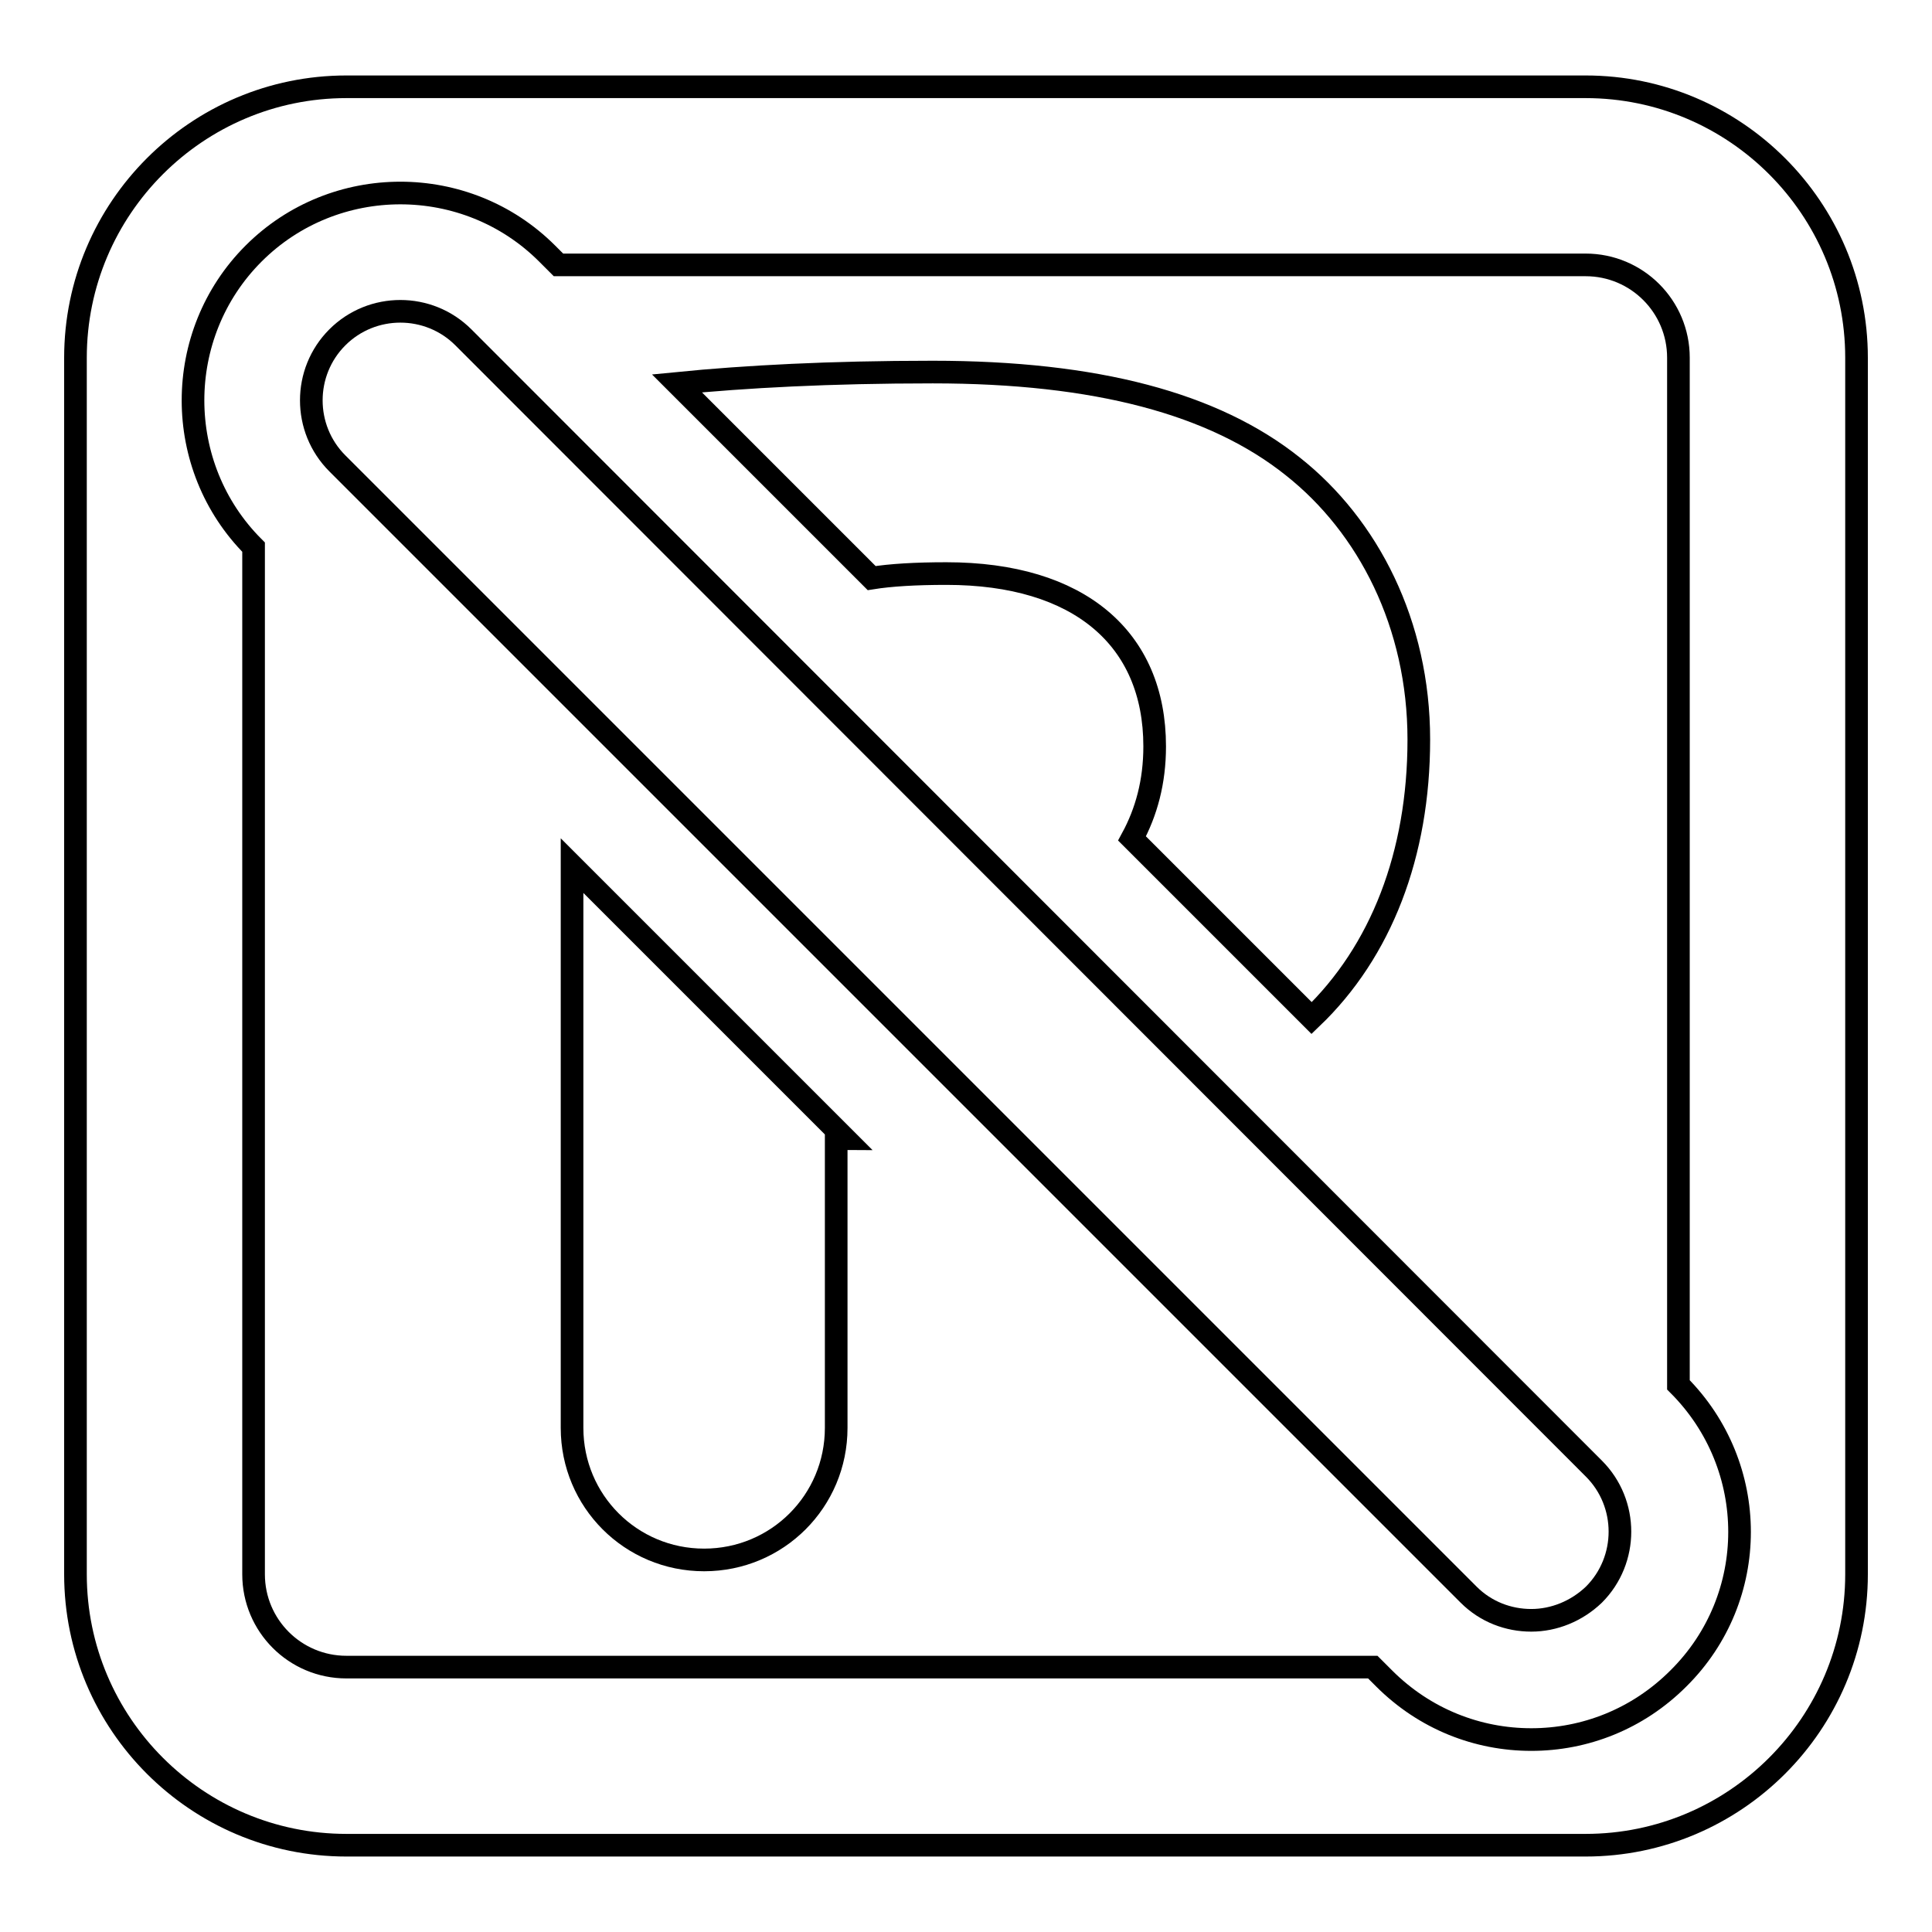
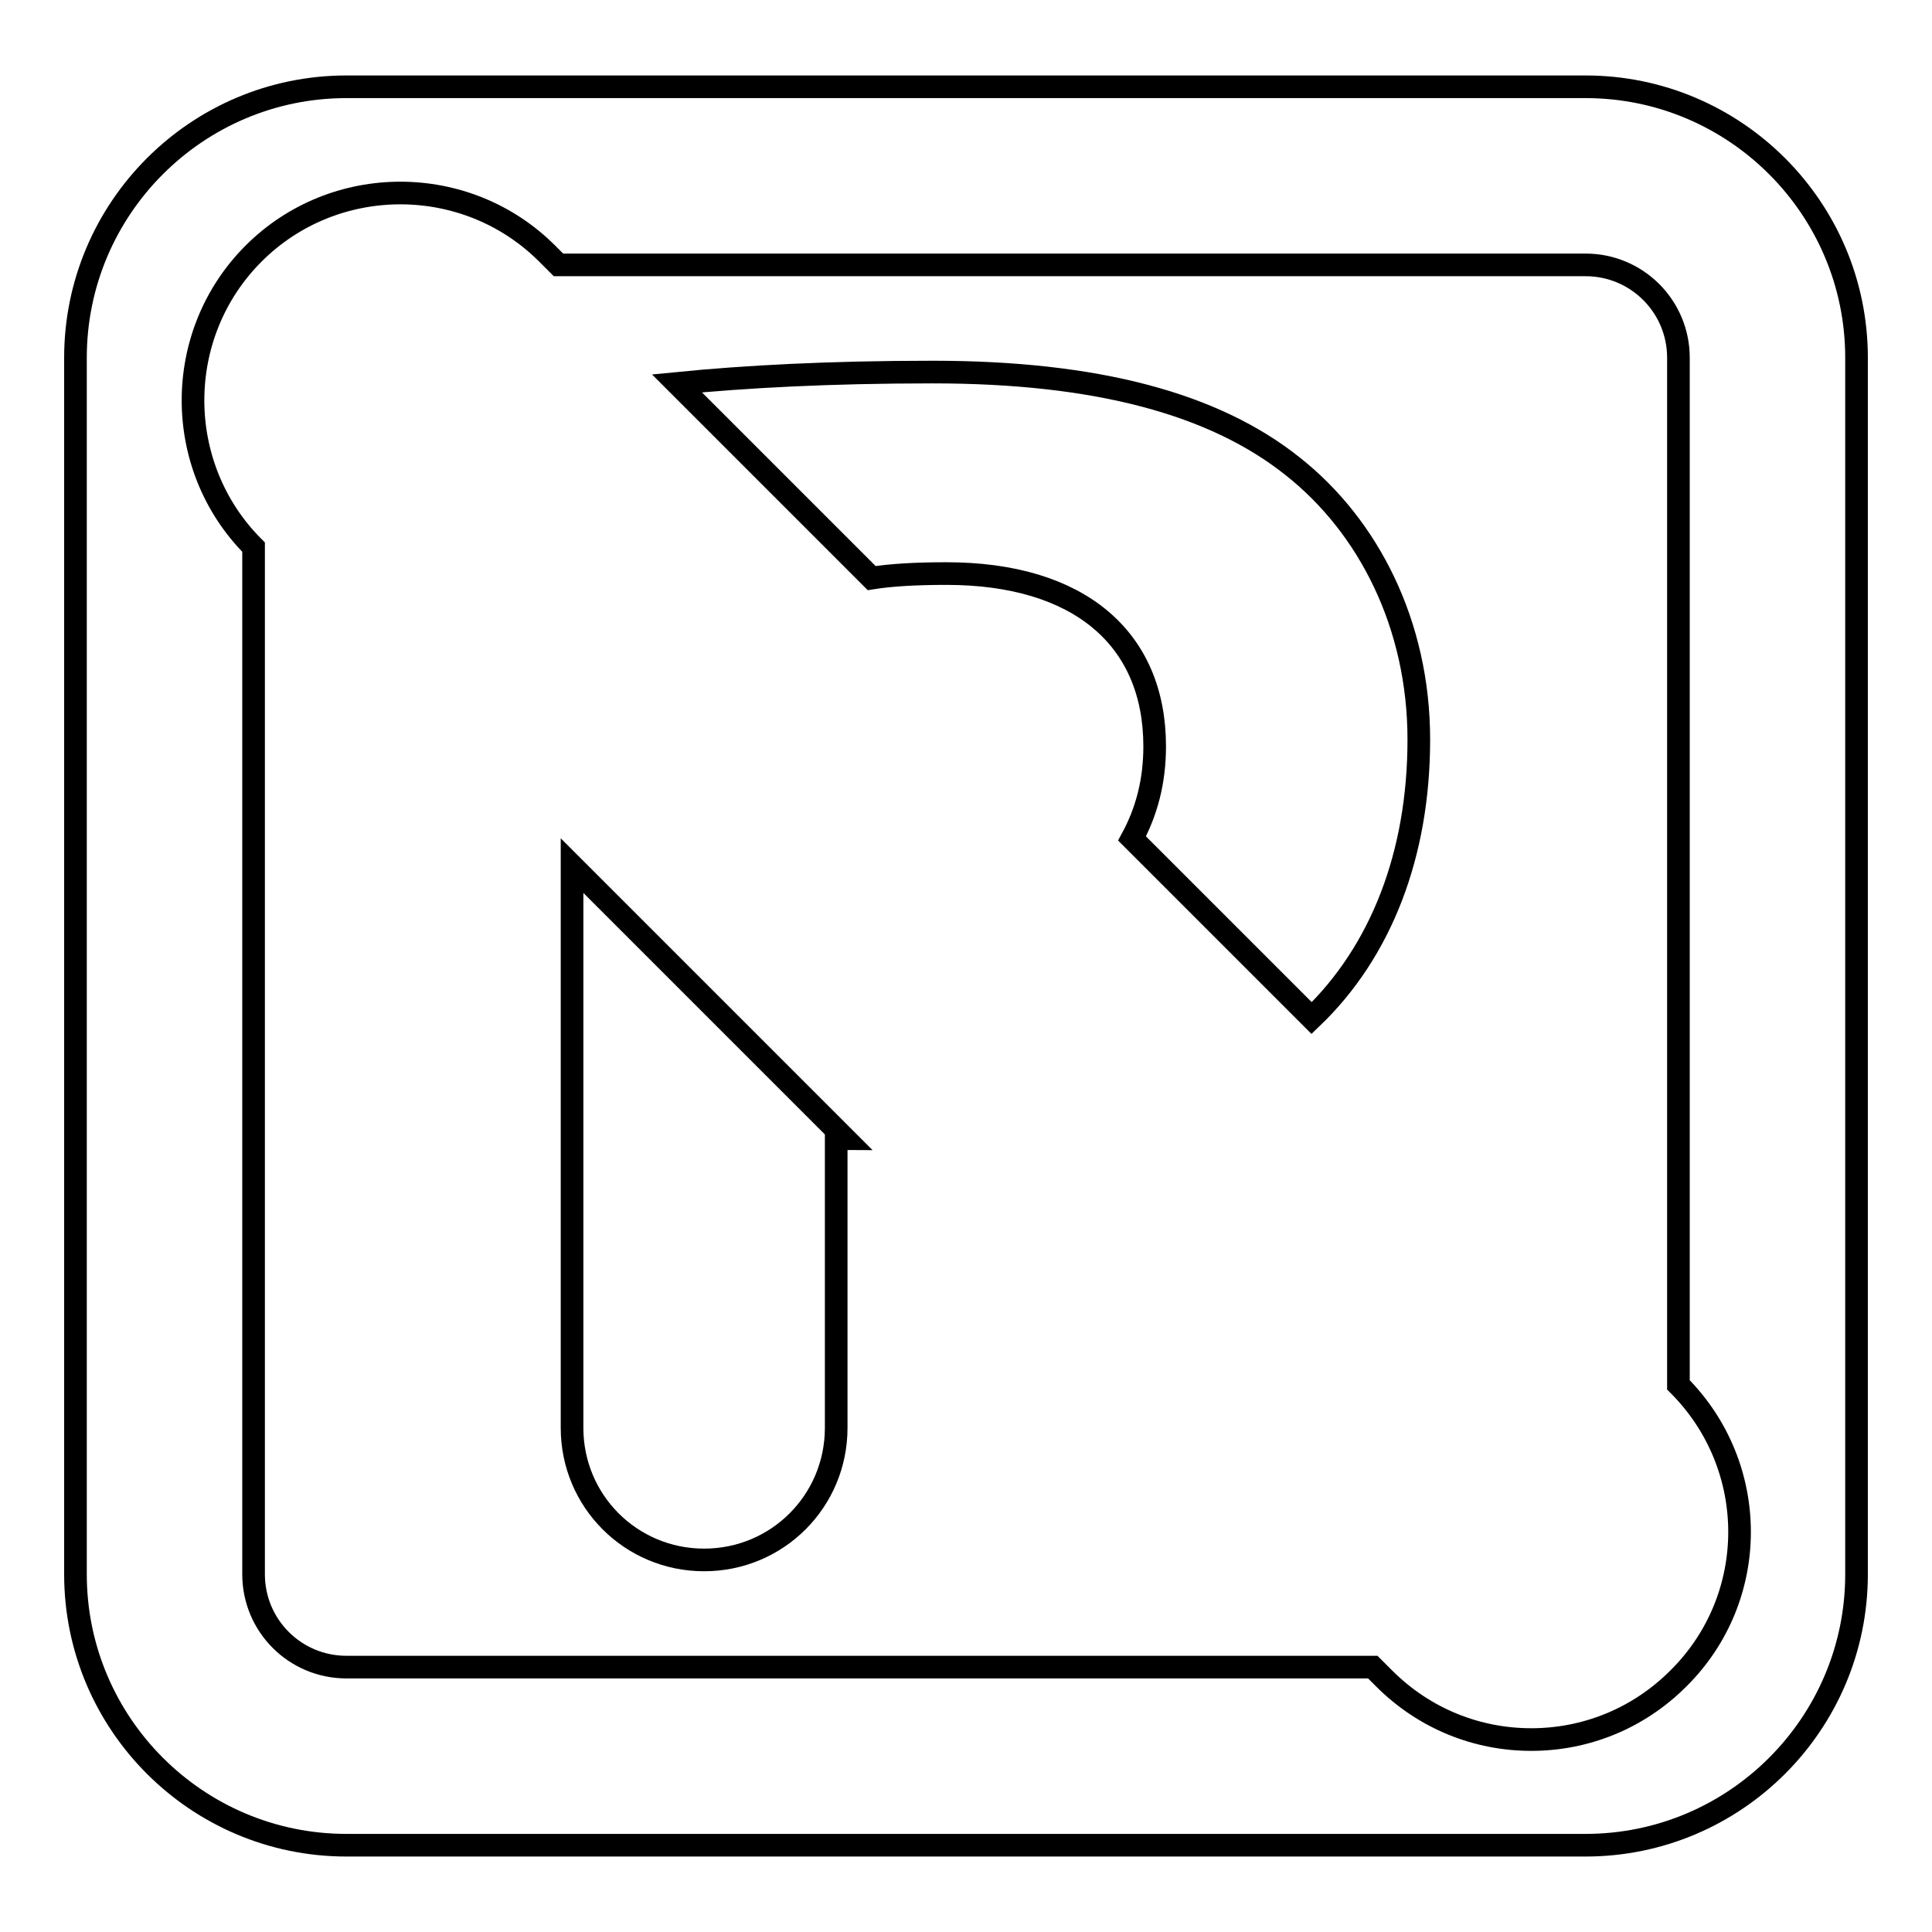
<svg xmlns="http://www.w3.org/2000/svg" version="1.1" x="0px" y="0px" viewBox="0 0 256 256" enable-background="new 0 0 256 256" xml:space="preserve">
  <g>
    <g>
      <g>
        <g>
          <g>
            <path stroke-width="3" fill-opacity="0" stroke="#000000" d="M125.4,76c17.6,0,27.6,8.6,27.6,22.9c0,4.7-1.1,8.7-3,12.2l23.8,23.8C183,126.1,188,113.2,188,98c0-15.3-6.7-28.3-16.7-36.2c-10.4-8.3-26-12.5-47.7-12.5c-13.7,0-24.8,0.6-33.9,1.5l25.8,25.8C118,76.2,121.3,76,125.4,76z" />
            <path stroke-width="3" fill-opacity="0" stroke="#000000" d="M75.8,189.2c0,9.7,7.8,17.5,17.5,17.5c9.7,0,17.5-7.8,17.5-17.5v-38.4c0.4,0,0.8,0.1,1.2,0.1l-36.2-36.2V189.2z" />
            <path stroke-width="3" fill-opacity="0" stroke="#000000" d="M210.1,11.5H45.9C26.1,11.5,10,27.6,10,47.4v161.2c0,19.8,16.1,35.9,35.9,35.9h164.2c19.8,0,35.9-16.1,35.9-35.9V47.4C246,27.6,229.9,11.5,210.1,11.5z M222.4,222.4c-5.4,5.4-12.4,8.1-19.5,8.1s-14.1-2.7-19.5-8.1l-1.5-1.5H45.9c-6.8,0-12.3-5.5-12.3-12.3V72.5c-10.7-10.7-10.7-28.2,0-38.9c10.7-10.7,28.2-10.7,38.9,0l1.5,1.5h136.1c6.8,0,12.3,5.5,12.3,12.3v136.1C233.2,194.3,233.2,211.7,222.4,222.4z" />
-             <path stroke-width="3" fill-opacity="0" stroke="#000000" d="M61.4,44.7c-4.6-4.6-12.1-4.6-16.7,0s-4.6,12.1,0,16.7l149.9,149.9c2.3,2.3,5.3,3.4,8.3,3.4c3,0,6-1.2,8.3-3.4c4.6-4.6,4.6-12.1,0-16.7L61.4,44.7z" />
          </g>
        </g>
      </g>
      <g />
      <g />
      <g />
      <g />
      <g />
      <g />
      <g />
      <g />
      <g />
      <g />
      <g />
      <g />
      <g />
      <g />
      <g />
    </g>
  </g>
</svg>